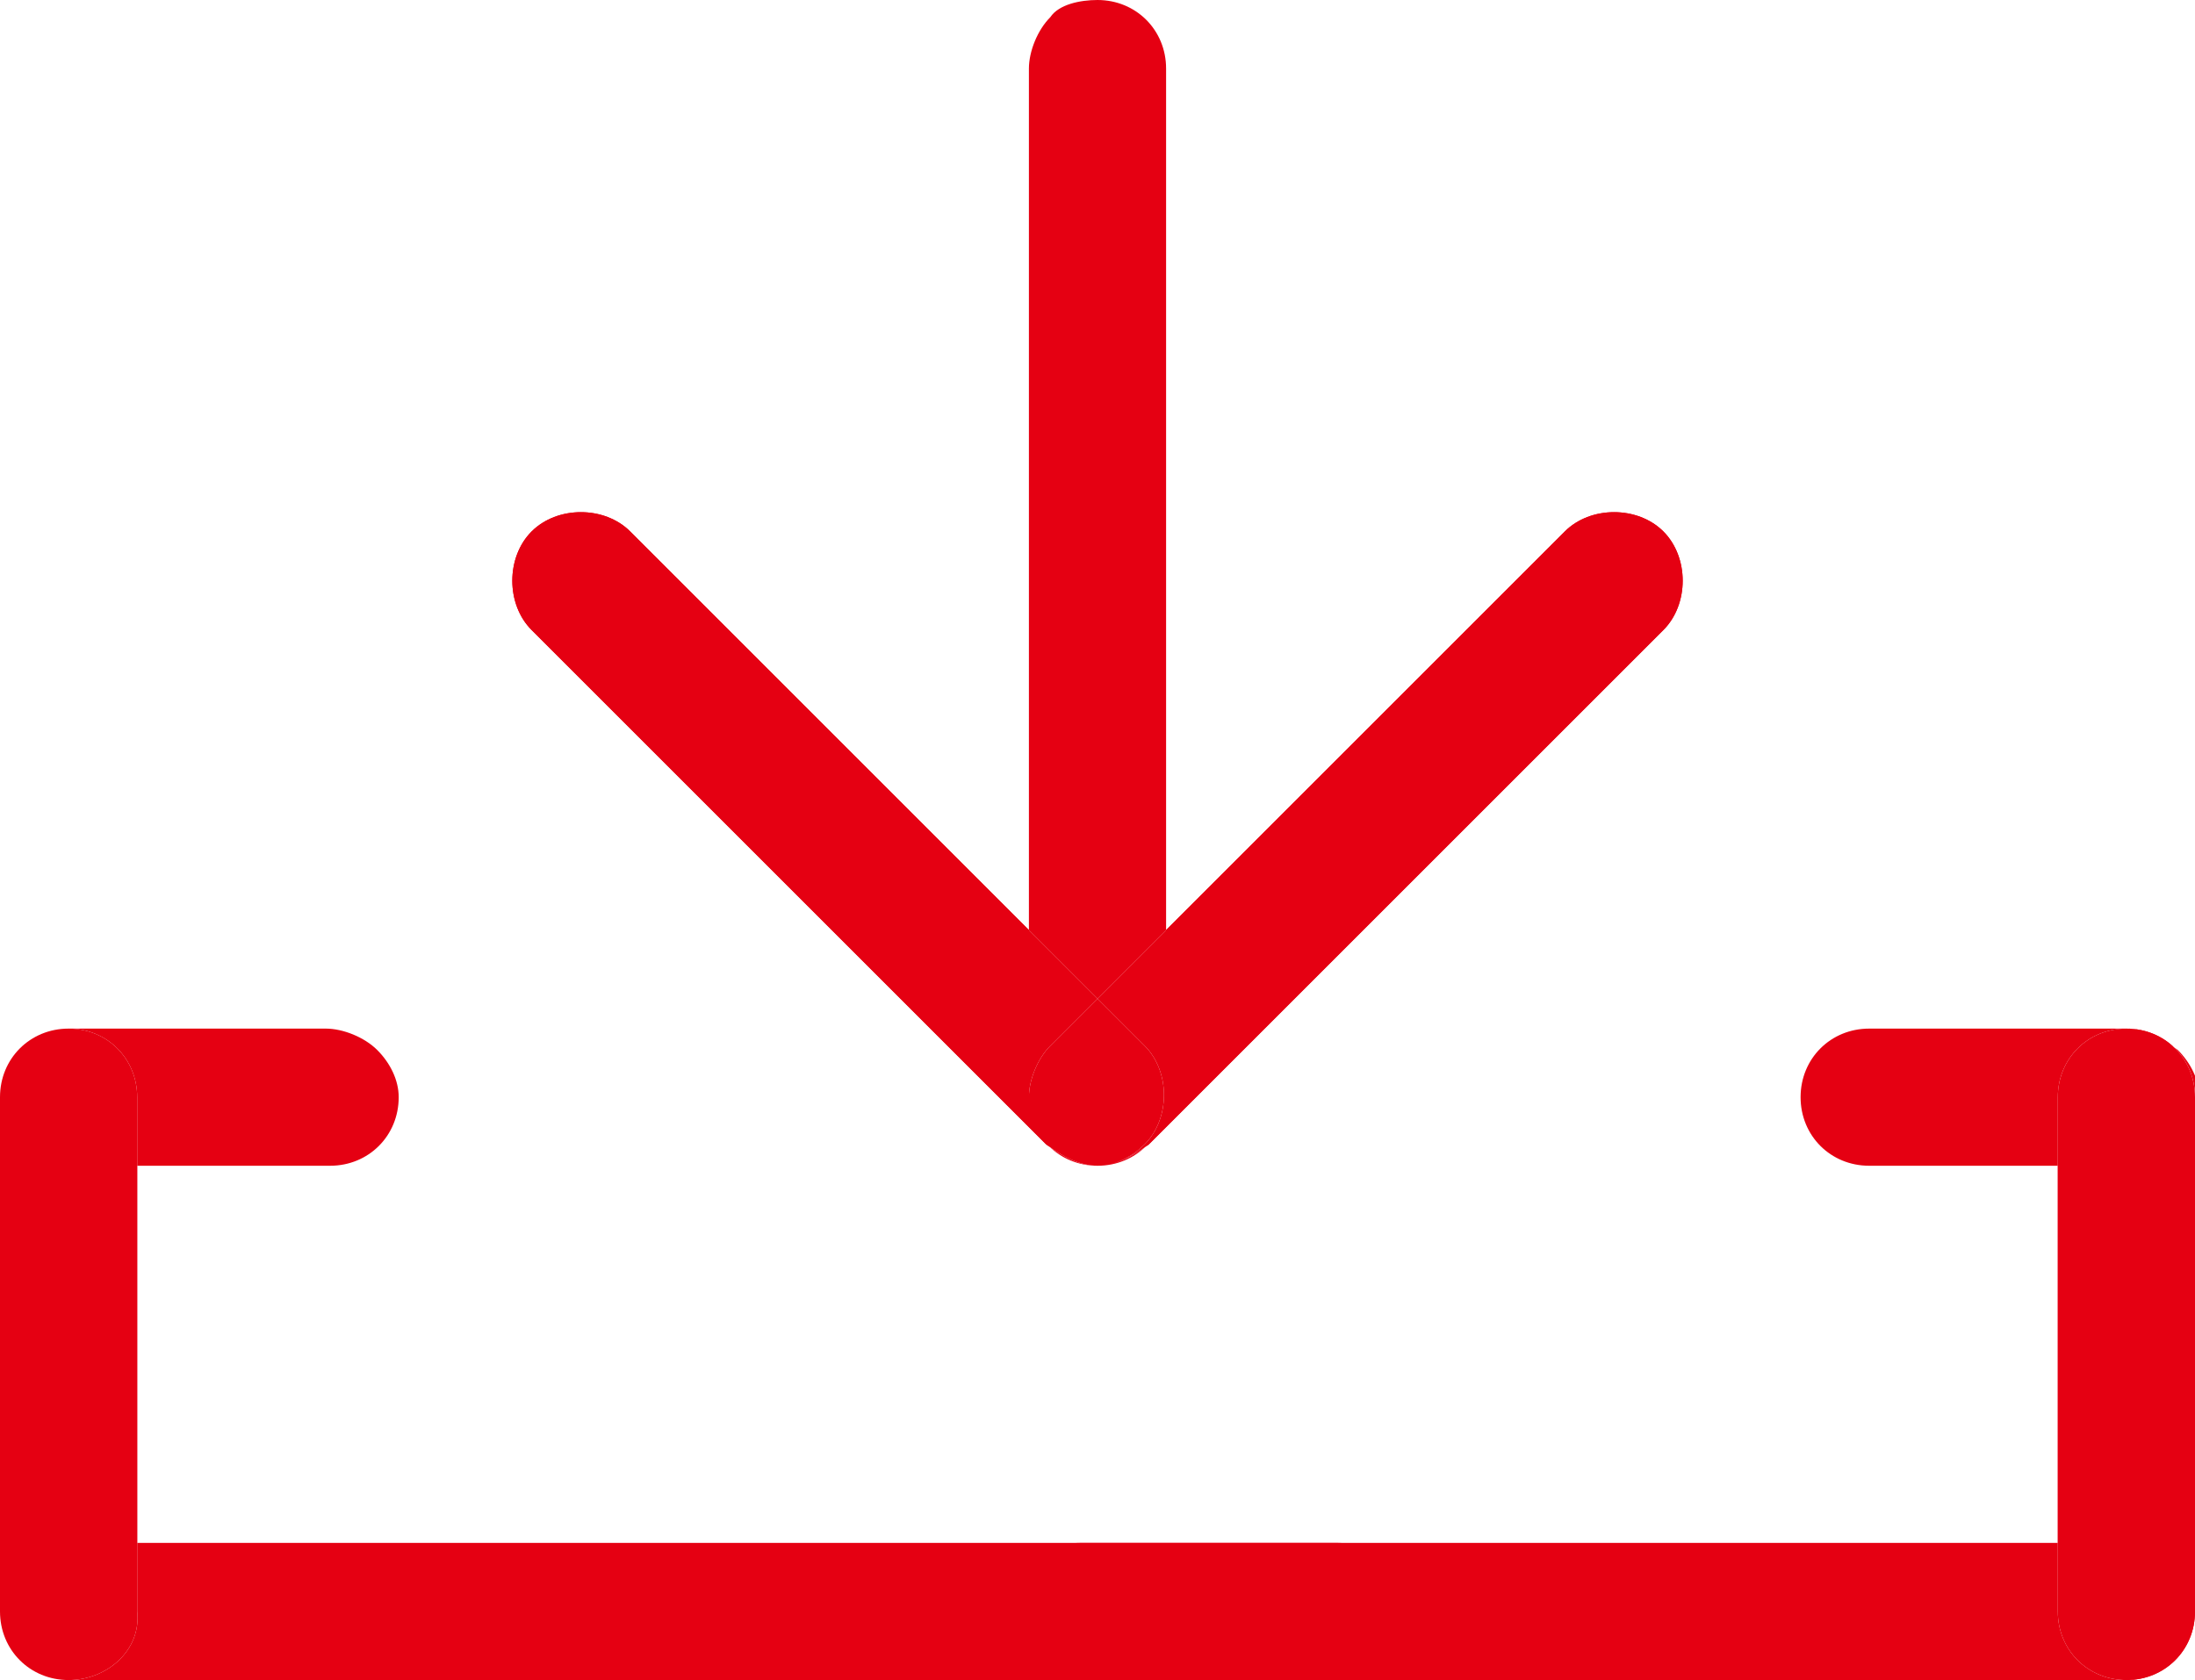
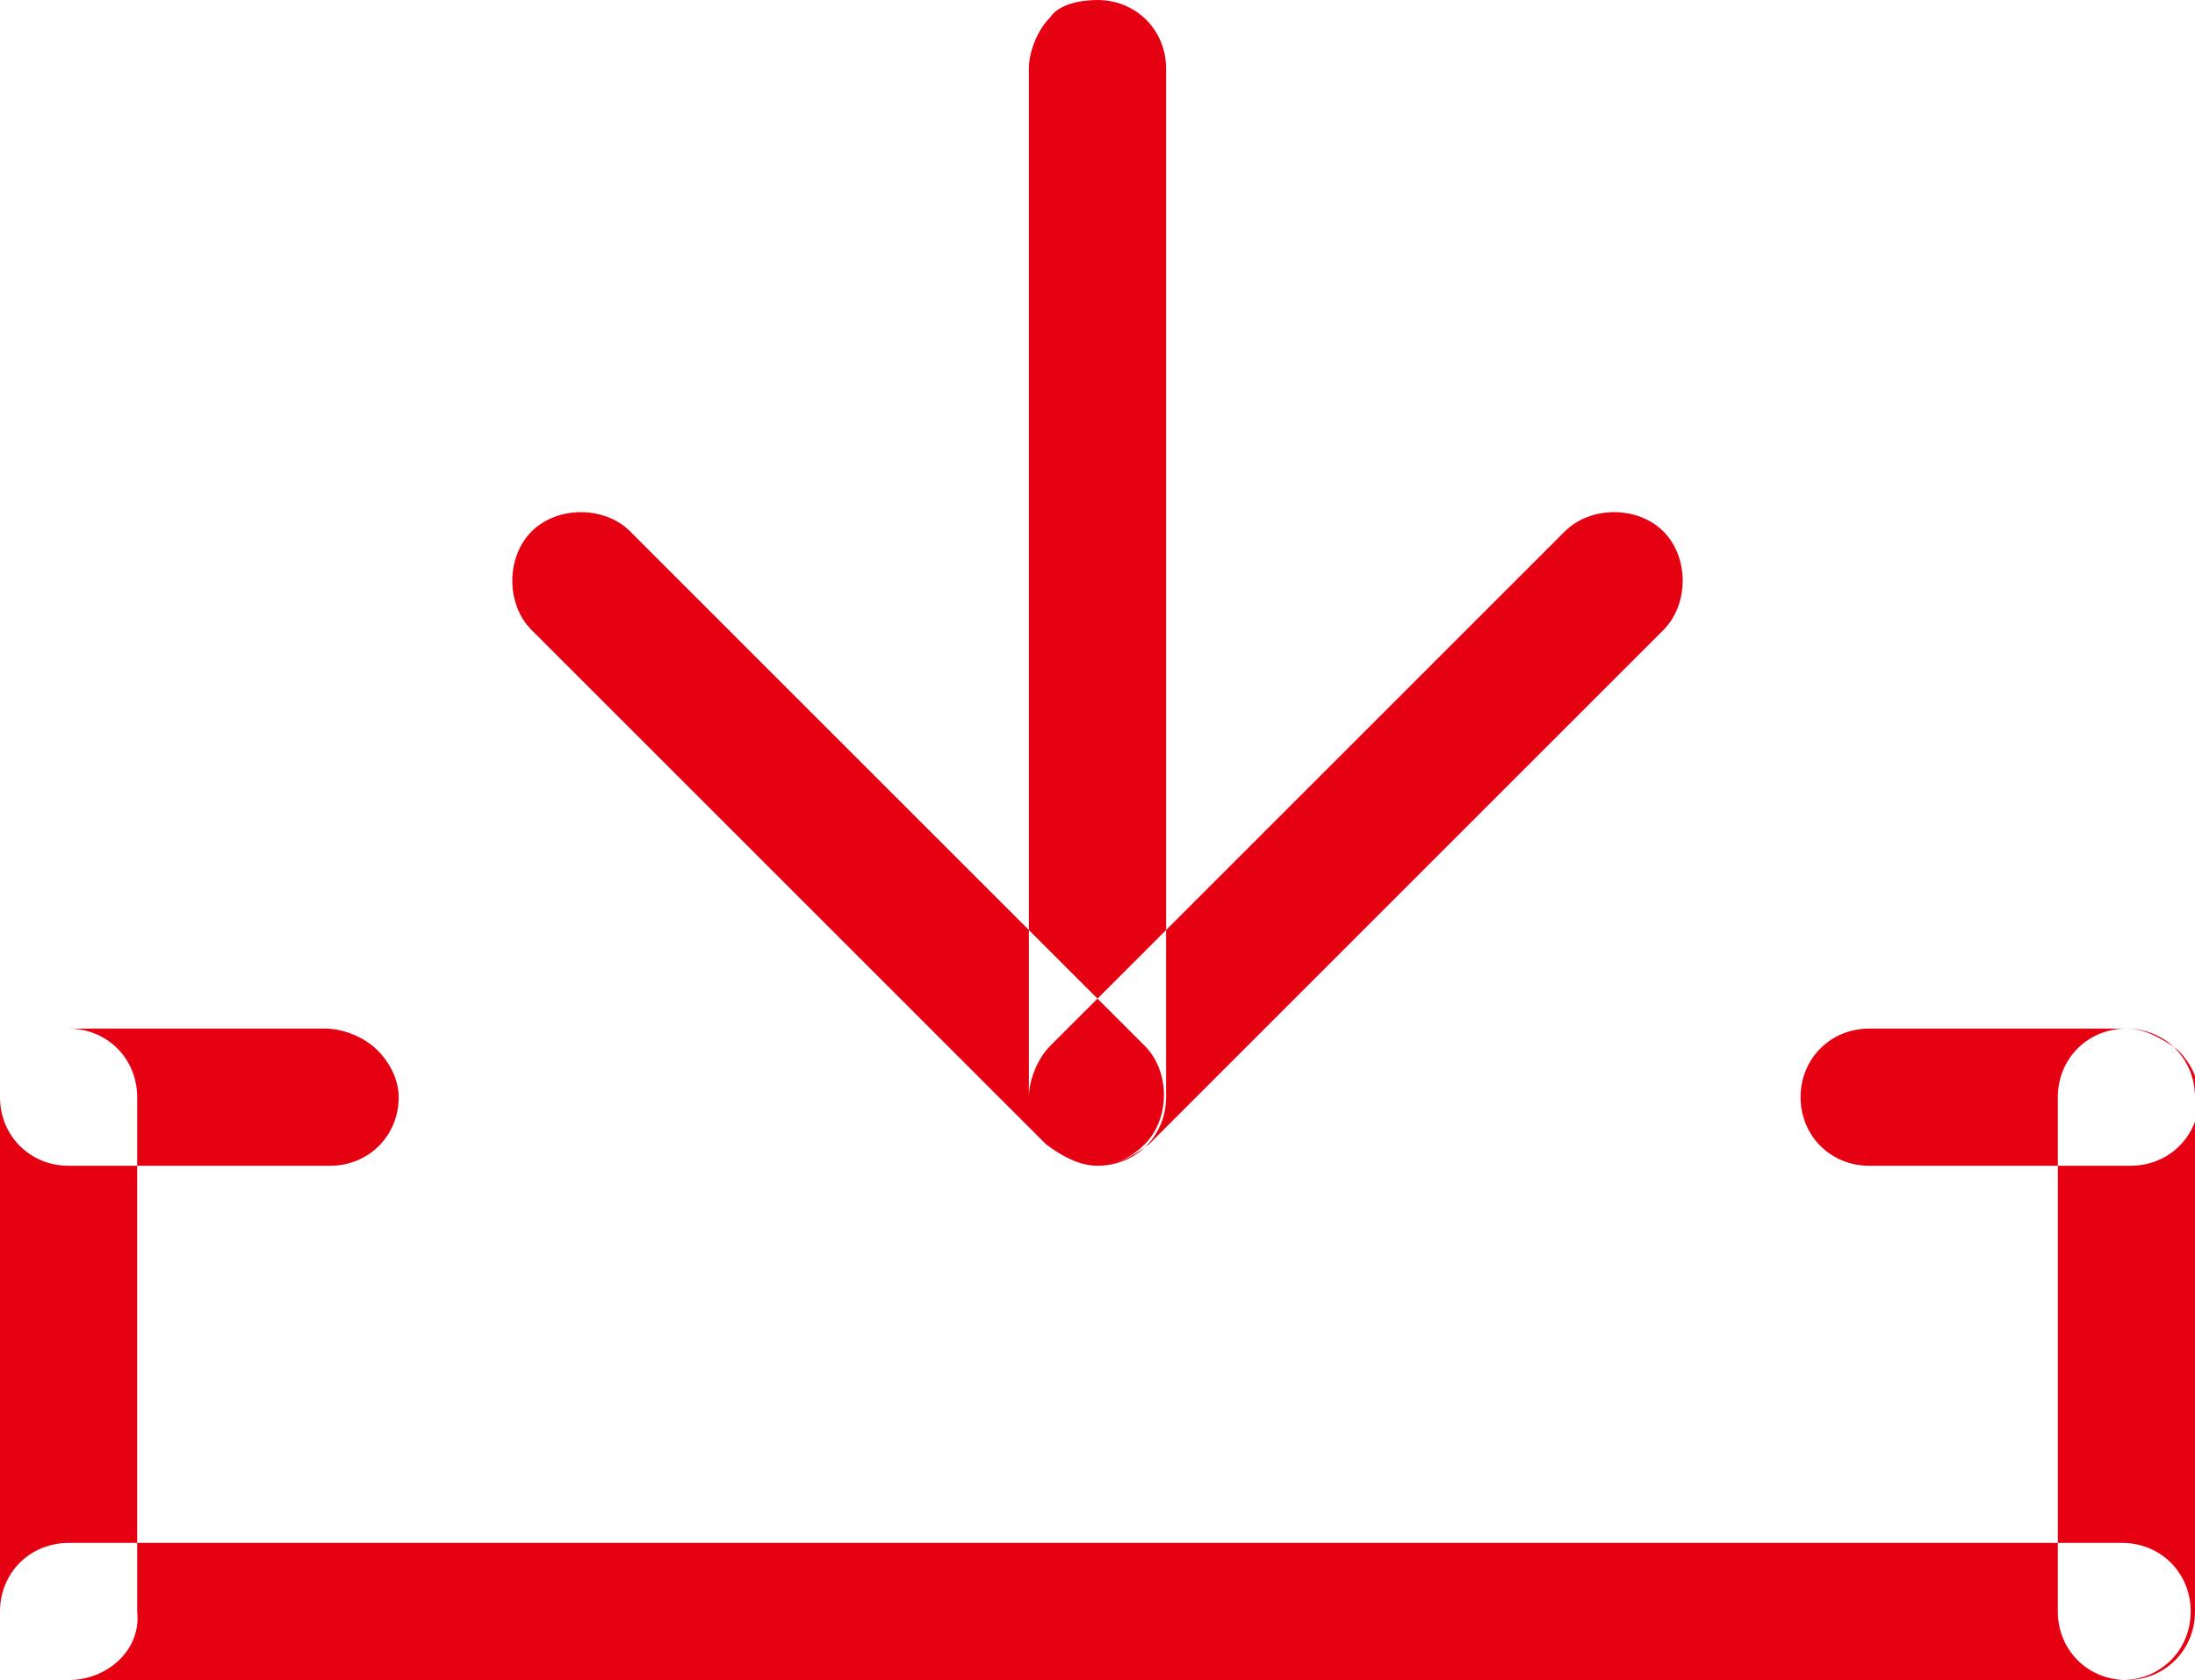
<svg xmlns="http://www.w3.org/2000/svg" xml:space="preserve" id="レイヤー_1" x="0" y="0" version="1.1" viewBox="0 0 51.2 39.2">
  <style>.st0{fill-rule:evenodd;clip-rule:evenodd;fill:#e50012}</style>
  <path id="icn_cta.svg" d="M1.6 39.2c-.9 0-1.6-.7-1.6-1.6v-12c0-.9.7-1.6 1.6-1.6s1.6.7 1.6 1.6v12c.1.9-.7 1.6-1.6 1.6m0 0c-.9 0-1.6-.7-1.6-1.6S.7 36 1.6 36h47.9c.9 0 1.6.7 1.6 1.6s-.7 1.6-1.6 1.6zm48 0c-.9 0-1.6-.7-1.6-1.6v-12c0-.9.7-1.6 1.6-1.6s1.6.7 1.6 1.6v12c0 .9-.7 1.6-1.6 1.6m-48-12c-.9 0-1.6-.7-1.6-1.6S.7 24 1.6 24h6c.4 0 .9.2 1.2.5s.5.7.5 1.1c0 .9-.7 1.6-1.6 1.6zm42 0c-.9 0-1.6-.7-1.6-1.6s.7-1.6 1.6-1.6h6c.4 0 .8.2 1.2.5.3.3.5.7.5 1.1 0 .9-.7 1.6-1.6 1.6zm-18 0c-.4 0-.8-.2-1.2-.5l-12-12c-.6-.6-.6-1.7 0-2.3s1.7-.6 2.3 0l12 12c.6.6.6 1.7 0 2.3-.3.3-.7.5-1.1.5m0 0c-.9 0-1.6-.7-1.6-1.6 0-.4.2-.9.5-1.2l12-12c.6-.6 1.7-.6 2.3 0s.6 1.7 0 2.3l-12 12c-.4.3-.8.5-1.2.5m0 0c-.9 0-1.6-.7-1.6-1.6v-24c0-.4.2-.9.5-1.2.2-.3.7-.4 1.1-.4.9 0 1.6.7 1.6 1.6v24c0 .9-.7 1.6-1.6 1.6" class="st0" />
-   <path id="icn_cta.svg_00000163060189807321137590000005674574883164064685_" d="M1.6 39.2c-.9 0-1.6-.7-1.6-1.6v-12c0-.9.7-1.6 1.6-1.6s1.6.7 1.6 1.6v12c.1.9-.7 1.6-1.6 1.6m48 0c-.9 0-1.6-.7-1.6-1.6v-12c0-.9.7-1.6 1.6-1.6s1.6.7 1.6 1.6v12c0 .9-.7 1.6-1.6 1.6m-24.4 0c-.9 0-1.6-.7-1.6-1.6s.7-1.6 1.6-1.6h6c.4 0 .9.2 1.2.5s.5.7.5 1.1c0 .9-.7 1.6-1.6 1.6zm.4-12c-.4 0-.8-.2-1.2-.5l-12-12c-.6-.6-.6-1.7 0-2.3s1.7-.6 2.3 0l12 12c.6.6.6 1.7 0 2.3-.3.3-.7.5-1.1.5m0 0c-.9 0-1.6-.7-1.6-1.6 0-.4.2-.9.5-1.2l12-12c.6-.6 1.7-.6 2.3 0s.6 1.7 0 2.3l-12 12c-.4.3-.8.5-1.2.5" class="st0" />
</svg>